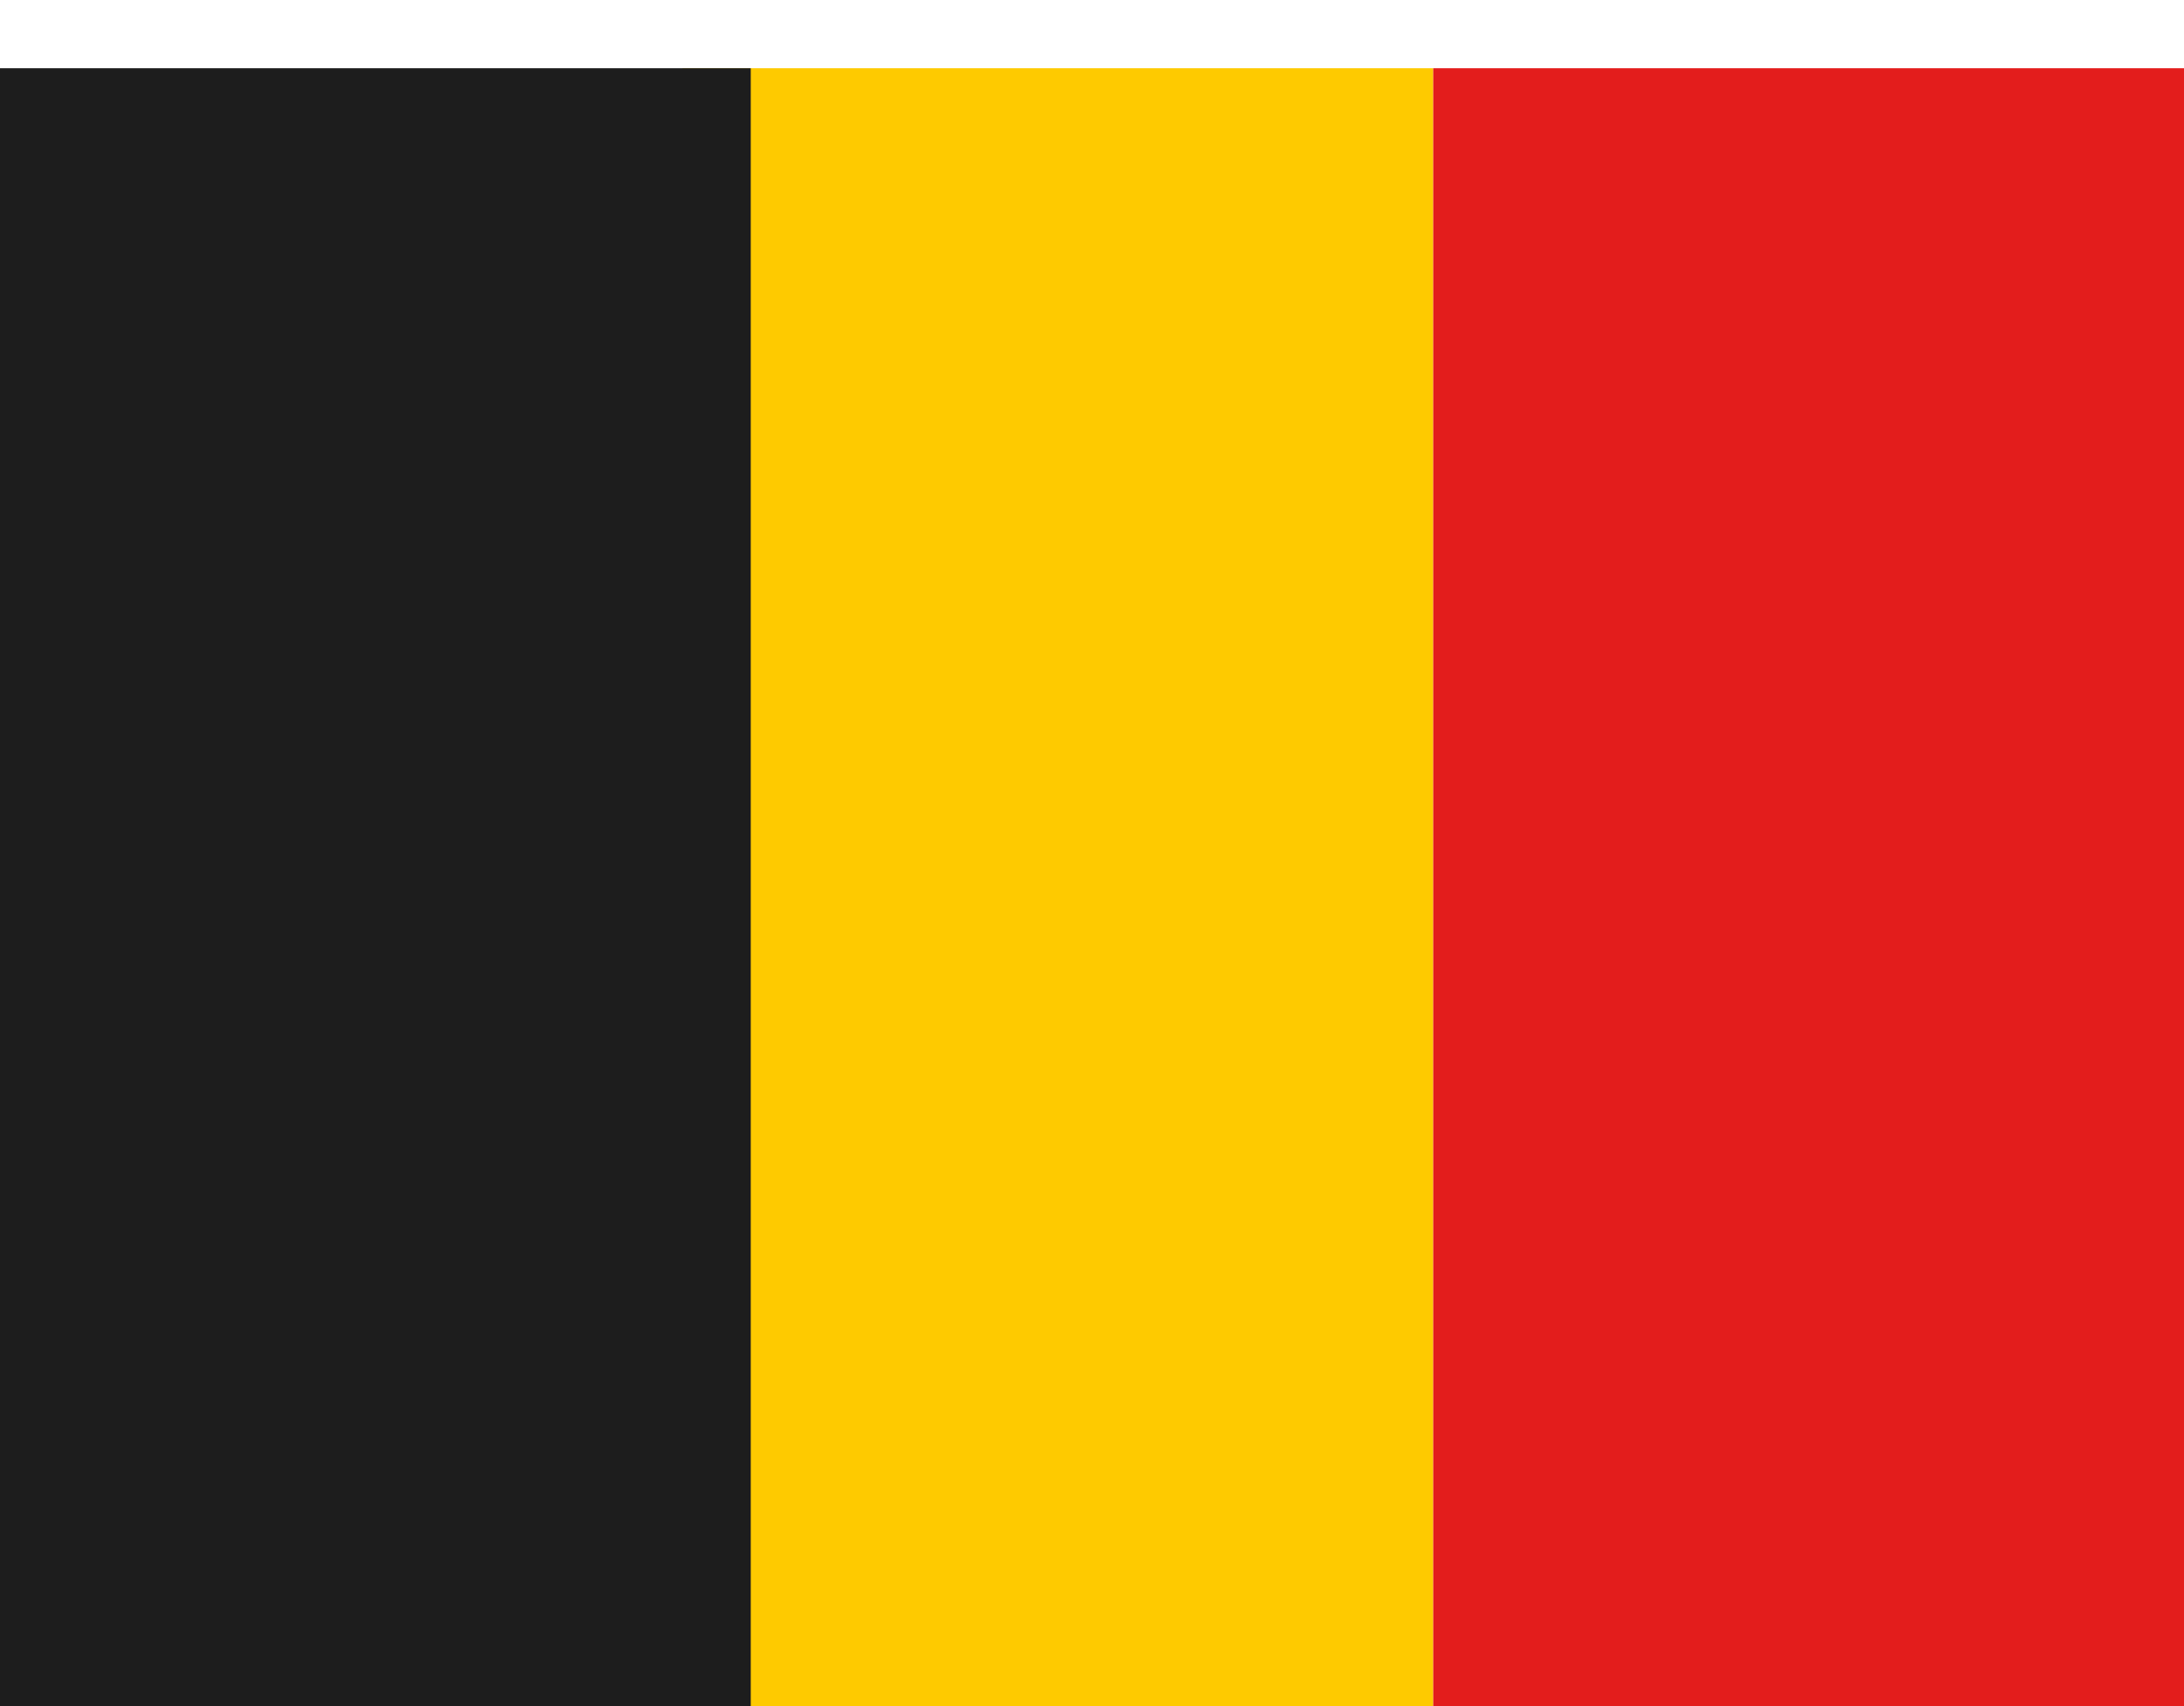
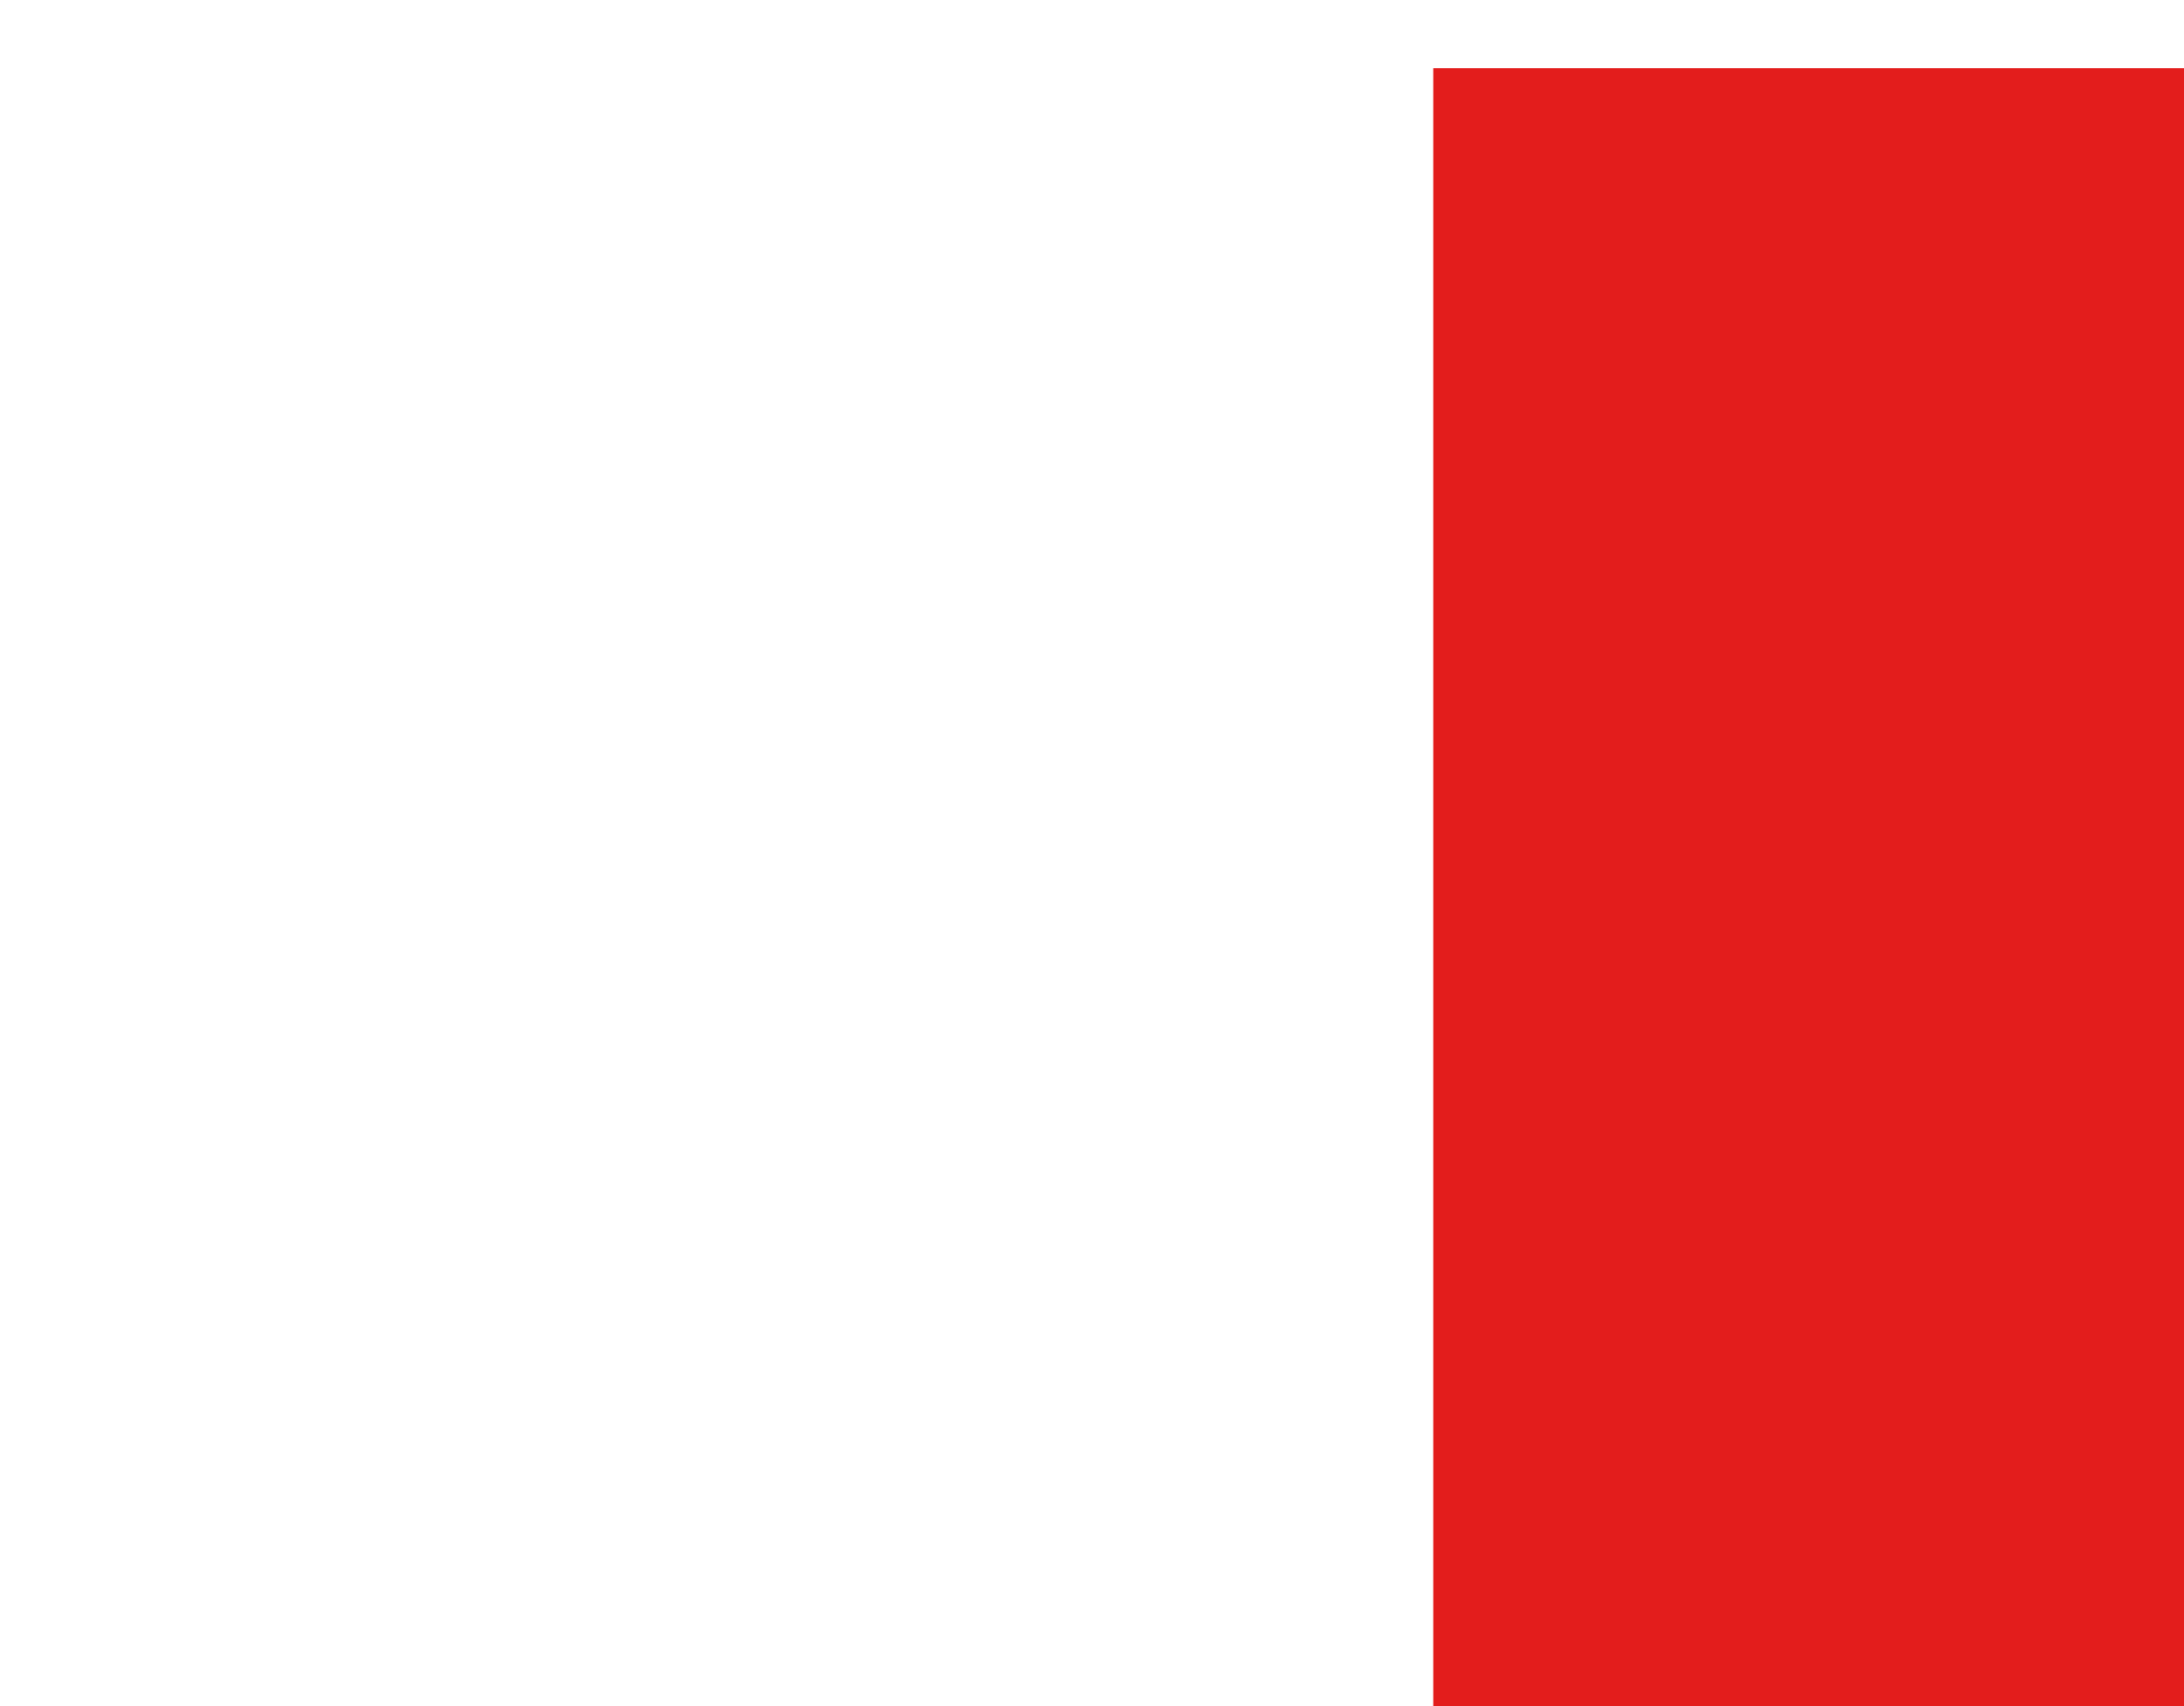
<svg xmlns="http://www.w3.org/2000/svg" width="32" height="25" viewBox="0 0 32 25" fill="none">
-   <path fill-rule="evenodd" clip-rule="evenodd" d="M10 1H21V25H10V1Z" fill="#FECA00" />
  <path fill-rule="evenodd" clip-rule="evenodd" d="M21 1H32V25H21V1Z" fill="#E31D1C" />
-   <path fill-rule="evenodd" clip-rule="evenodd" d="M0 1H11V25H0V1Z" fill="#1D1D1D" />
</svg>